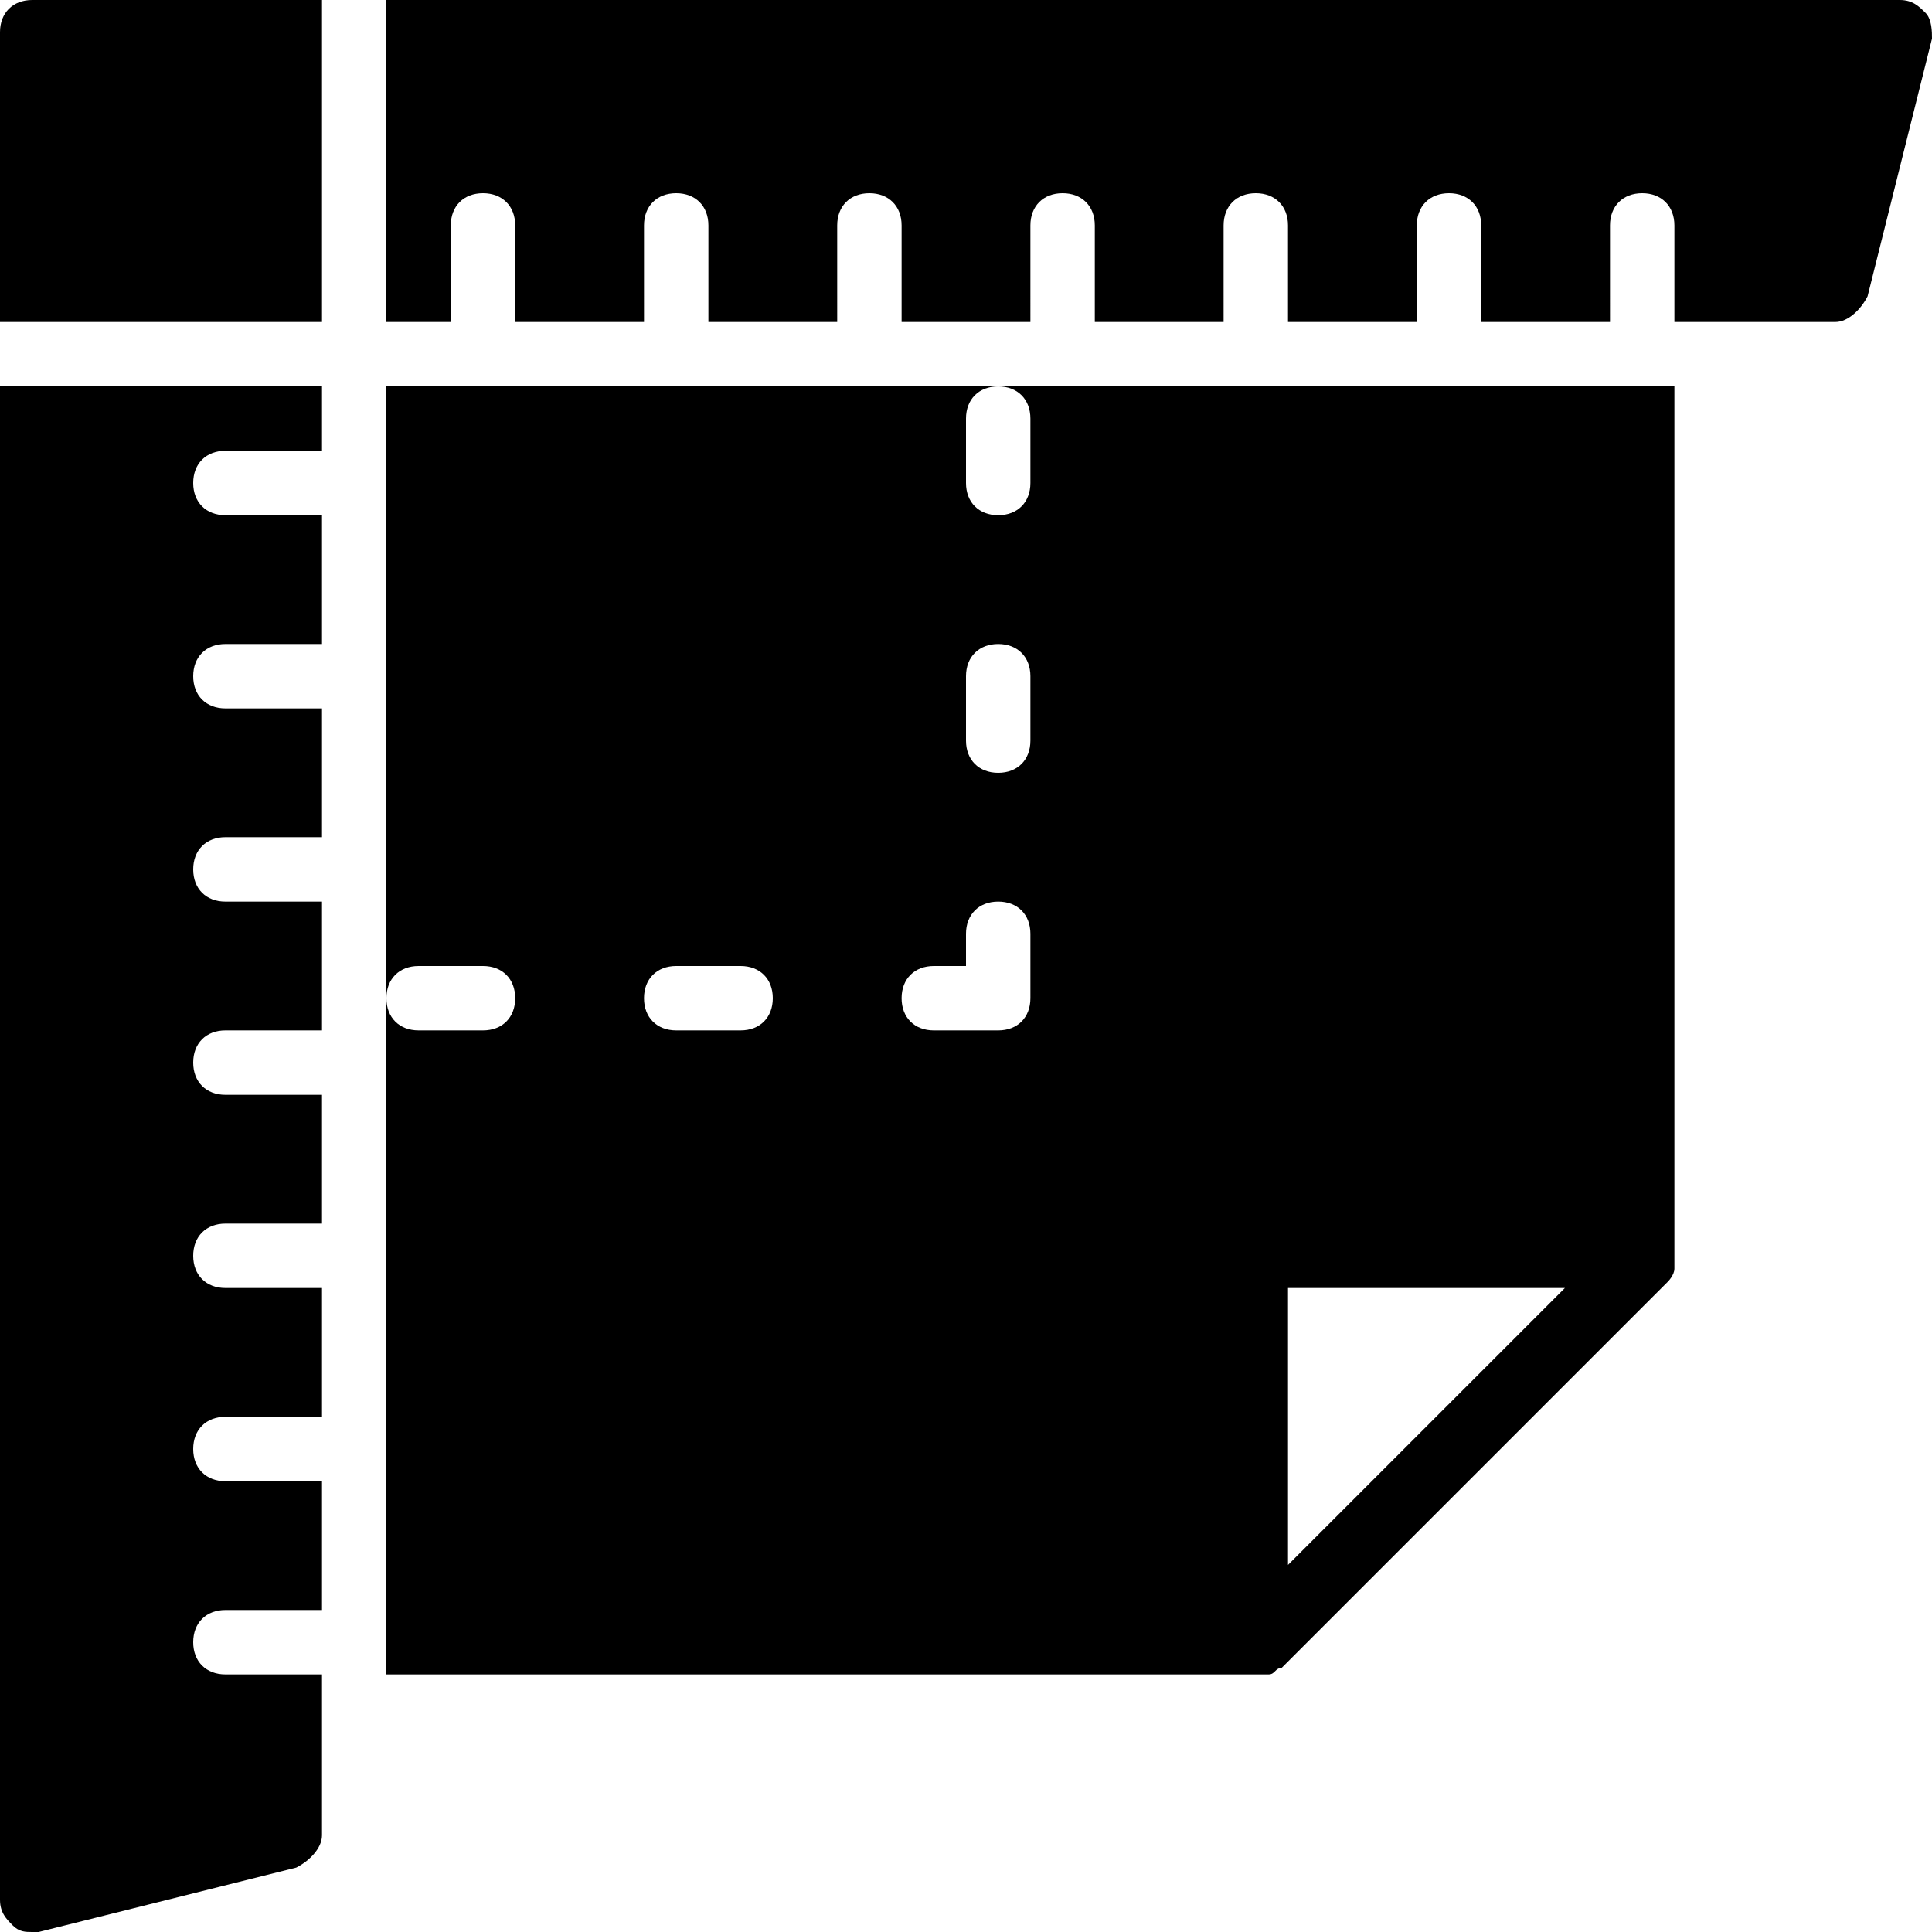
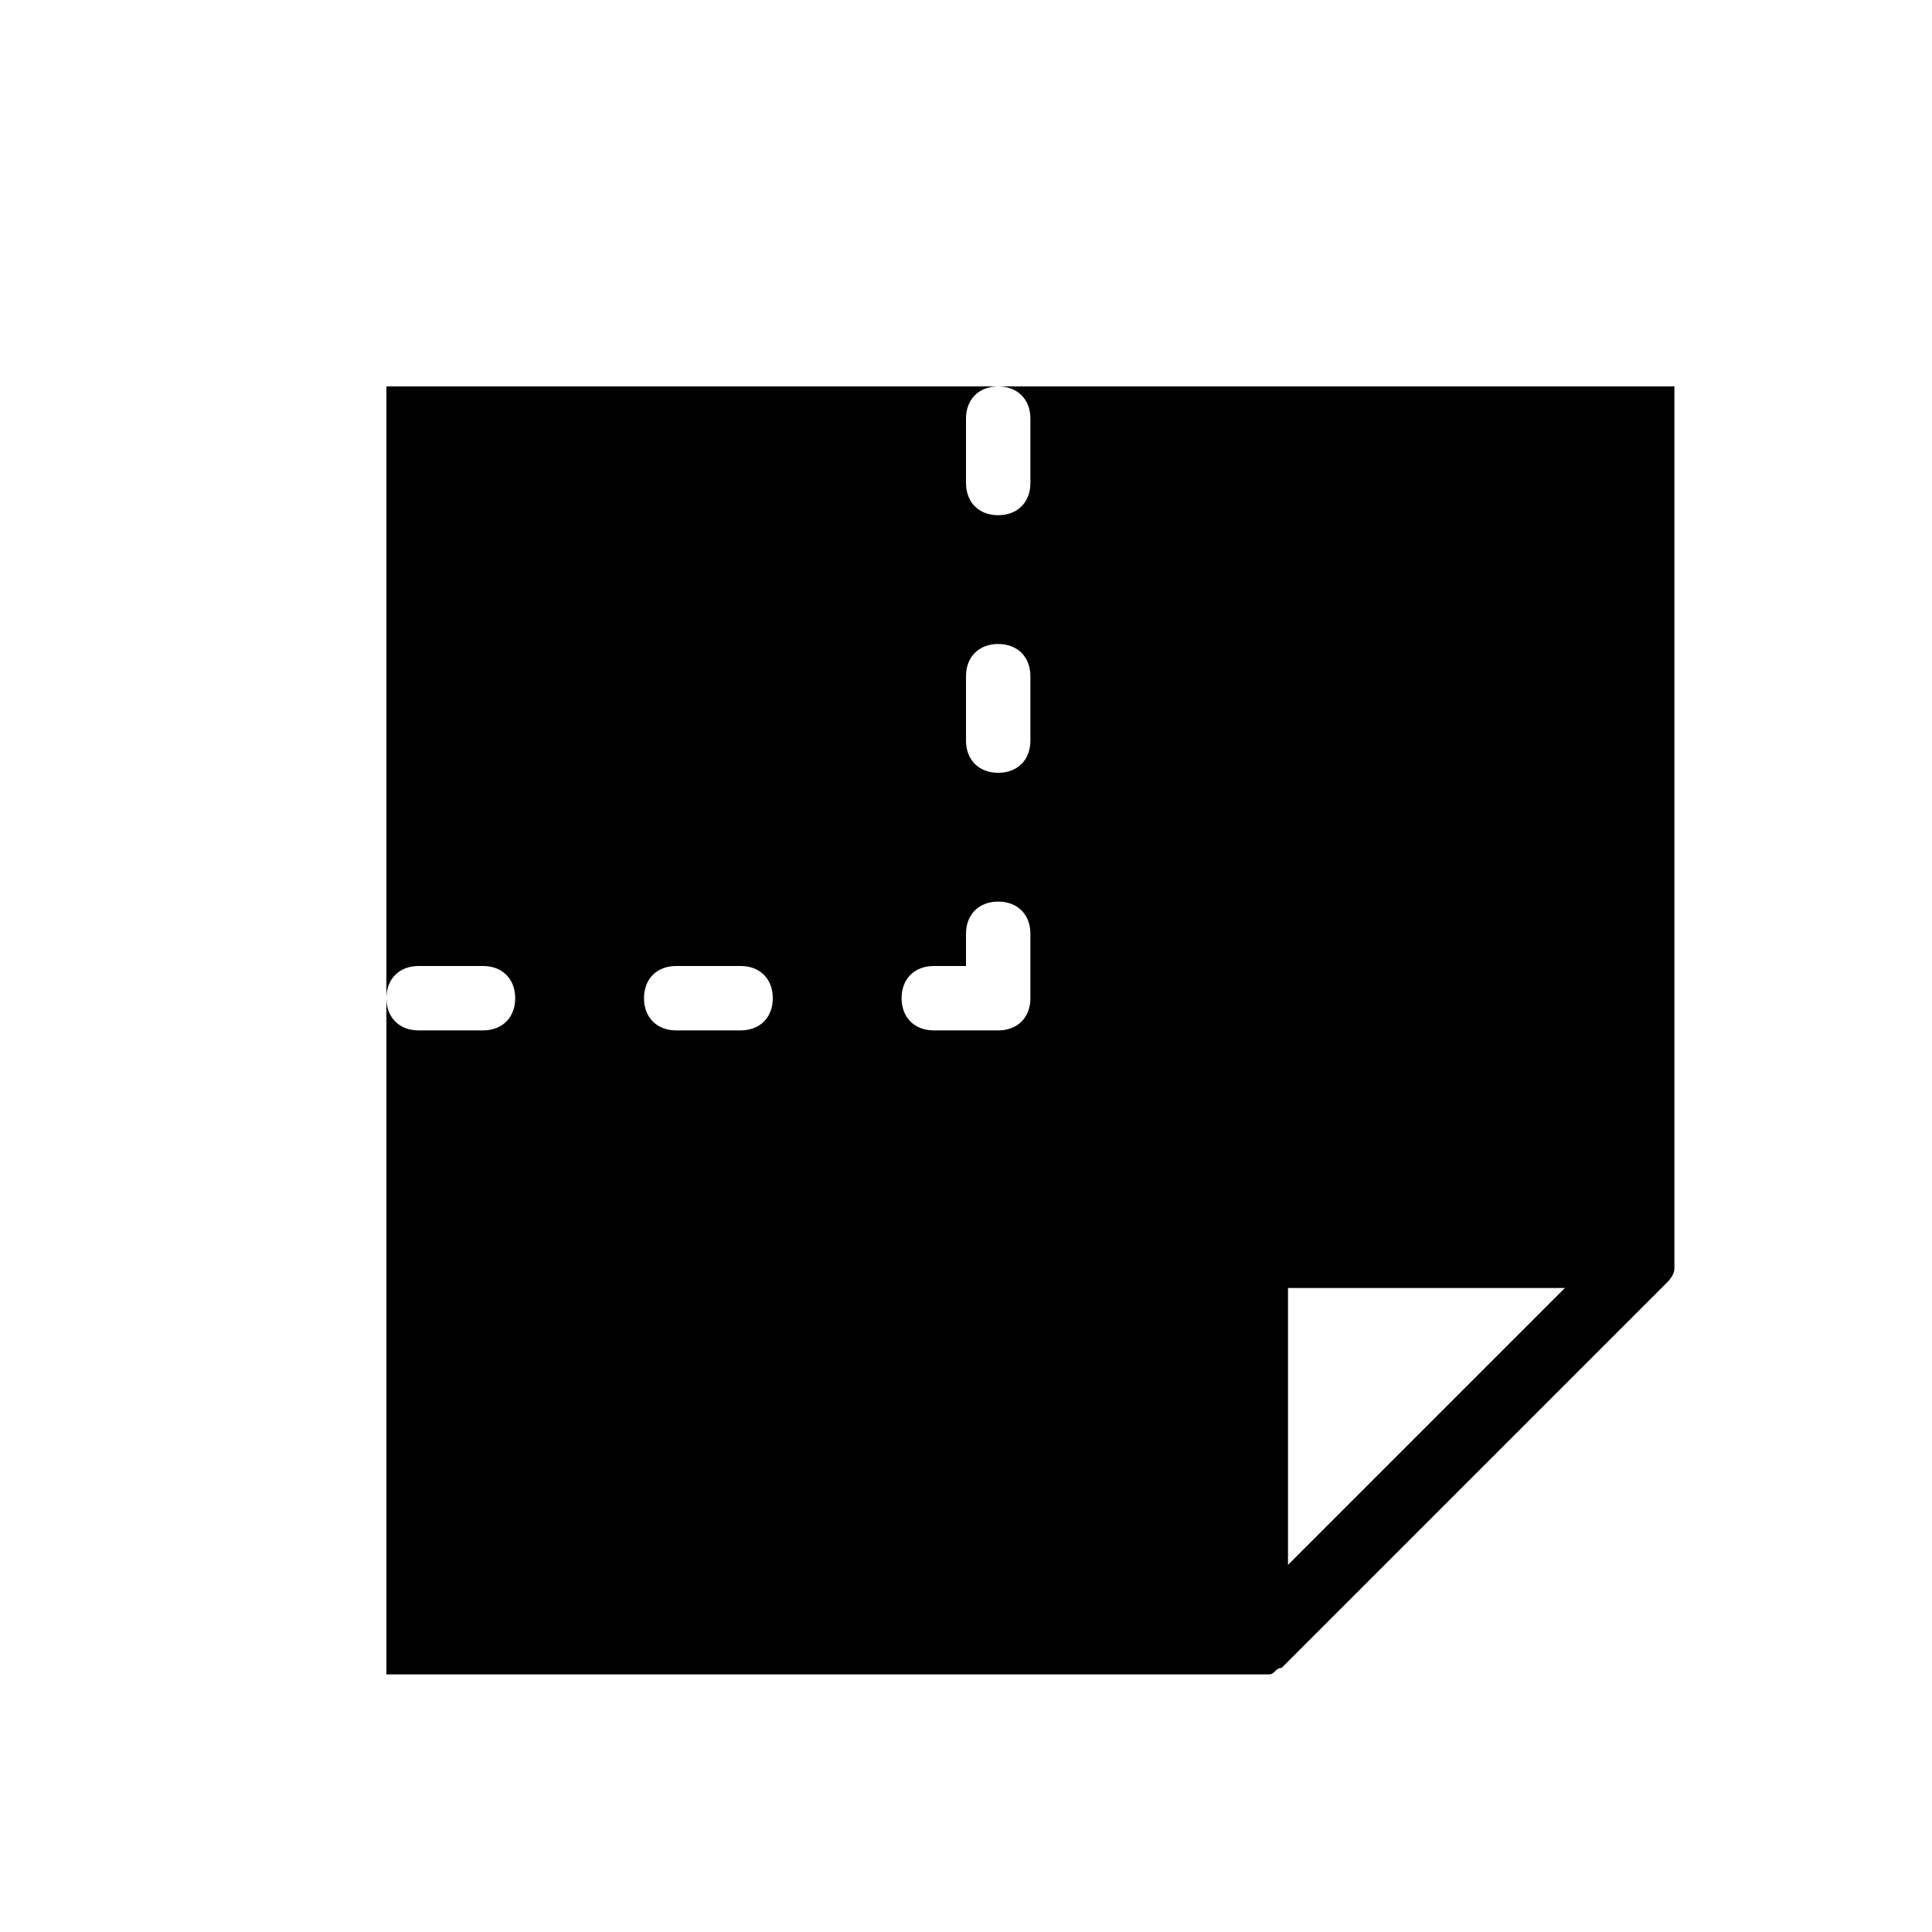
<svg xmlns="http://www.w3.org/2000/svg" version="1.1" id="Layer_1" x="0px" y="0px" viewBox="0 0 30 30" style="enable-background:new 0 0 30 30;" xml:space="preserve">
  <g>
    <g>
-       <path d="M5,5V0H0.5C0.2,0,0,0.2,0,0.5V5H5z" />
-     </g>
+       </g>
    <g>
-       <path d="M29.9,0.2C29.8,0.1,29.7,0,29.5,0H6v5h1V3.5C7,3.2,7.2,3,7.5,3S8,3.2,8,3.5V5h2V3.5C10,3.2,10.2,3,10.5,3S11,3.2,11,3.5V5    h2V3.5C13,3.2,13.2,3,13.5,3S14,3.2,14,3.5V5h2V3.5C16,3.2,16.2,3,16.5,3S17,3.2,17,3.5V5h2V3.5C19,3.2,19.2,3,19.5,3    S20,3.2,20,3.5V5h2V3.5C22,3.2,22.2,3,22.5,3S23,3.2,23,3.5V5h2V3.5C25,3.2,25.2,3,25.5,3S26,3.2,26,3.5V5h1h1.5    c0.2,0,0.4-0.2,0.5-0.4l1-4C30,0.5,30,0.3,29.9,0.2z" />
-     </g>
+       </g>
    <g>
      <path d="M15.5,6C15.8,6,16,6.2,16,6.5v1C16,7.8,15.8,8,15.5,8S15,7.8,15,7.5v-1C15,6.2,15.2,6,15.5,6H6v9.5C6,15.2,6.2,15,6.5,15    h1C7.8,15,8,15.2,8,15.5S7.8,16,7.5,16h-1C6.2,16,6,15.8,6,15.5V26h13.5c0.1,0,0.1,0,0.2,0c0.1,0,0.1-0.1,0.2-0.1l6-6    c0,0,0.1-0.1,0.1-0.2c0-0.1,0-0.1,0-0.2V6H15.5z M11.5,16h-1c-0.3,0-0.5-0.2-0.5-0.5s0.2-0.5,0.5-0.5h1c0.3,0,0.5,0.2,0.5,0.5    S11.8,16,11.5,16z M16,15.5c0,0.3-0.2,0.5-0.5,0.5h-1c-0.3,0-0.5-0.2-0.5-0.5s0.2-0.5,0.5-0.5H15v-0.5c0-0.3,0.2-0.5,0.5-0.5    s0.5,0.2,0.5,0.5V15.5z M16,11.5c0,0.3-0.2,0.5-0.5,0.5S15,11.8,15,11.5v-1c0-0.3,0.2-0.5,0.5-0.5s0.5,0.2,0.5,0.5V11.5z M20,24.3    V20h4.3L20,24.3z" />
    </g>
    <g>
-       <path d="M3.5,26C3.2,26,3,25.8,3,25.5S3.2,25,3.5,25H5v-2H3.5C3.2,23,3,22.8,3,22.5S3.2,22,3.5,22H5v-2H3.5C3.2,20,3,19.8,3,19.5    S3.2,19,3.5,19H5v-2H3.5C3.2,17,3,16.8,3,16.5S3.2,16,3.5,16H5v-2H3.5C3.2,14,3,13.8,3,13.5S3.2,13,3.5,13H5v-2H3.5    C3.2,11,3,10.8,3,10.5S3.2,10,3.5,10H5V8H3.5C3.2,8,3,7.8,3,7.5S3.2,7,3.5,7H5V6H0v23.5c0,0.2,0.1,0.3,0.2,0.4    C0.3,30,0.4,30,0.5,30c0,0,0.1,0,0.1,0l4-1C4.8,28.9,5,28.7,5,28.5v-1V26H3.5z" />
-     </g>
+       </g>
  </g>
</svg>